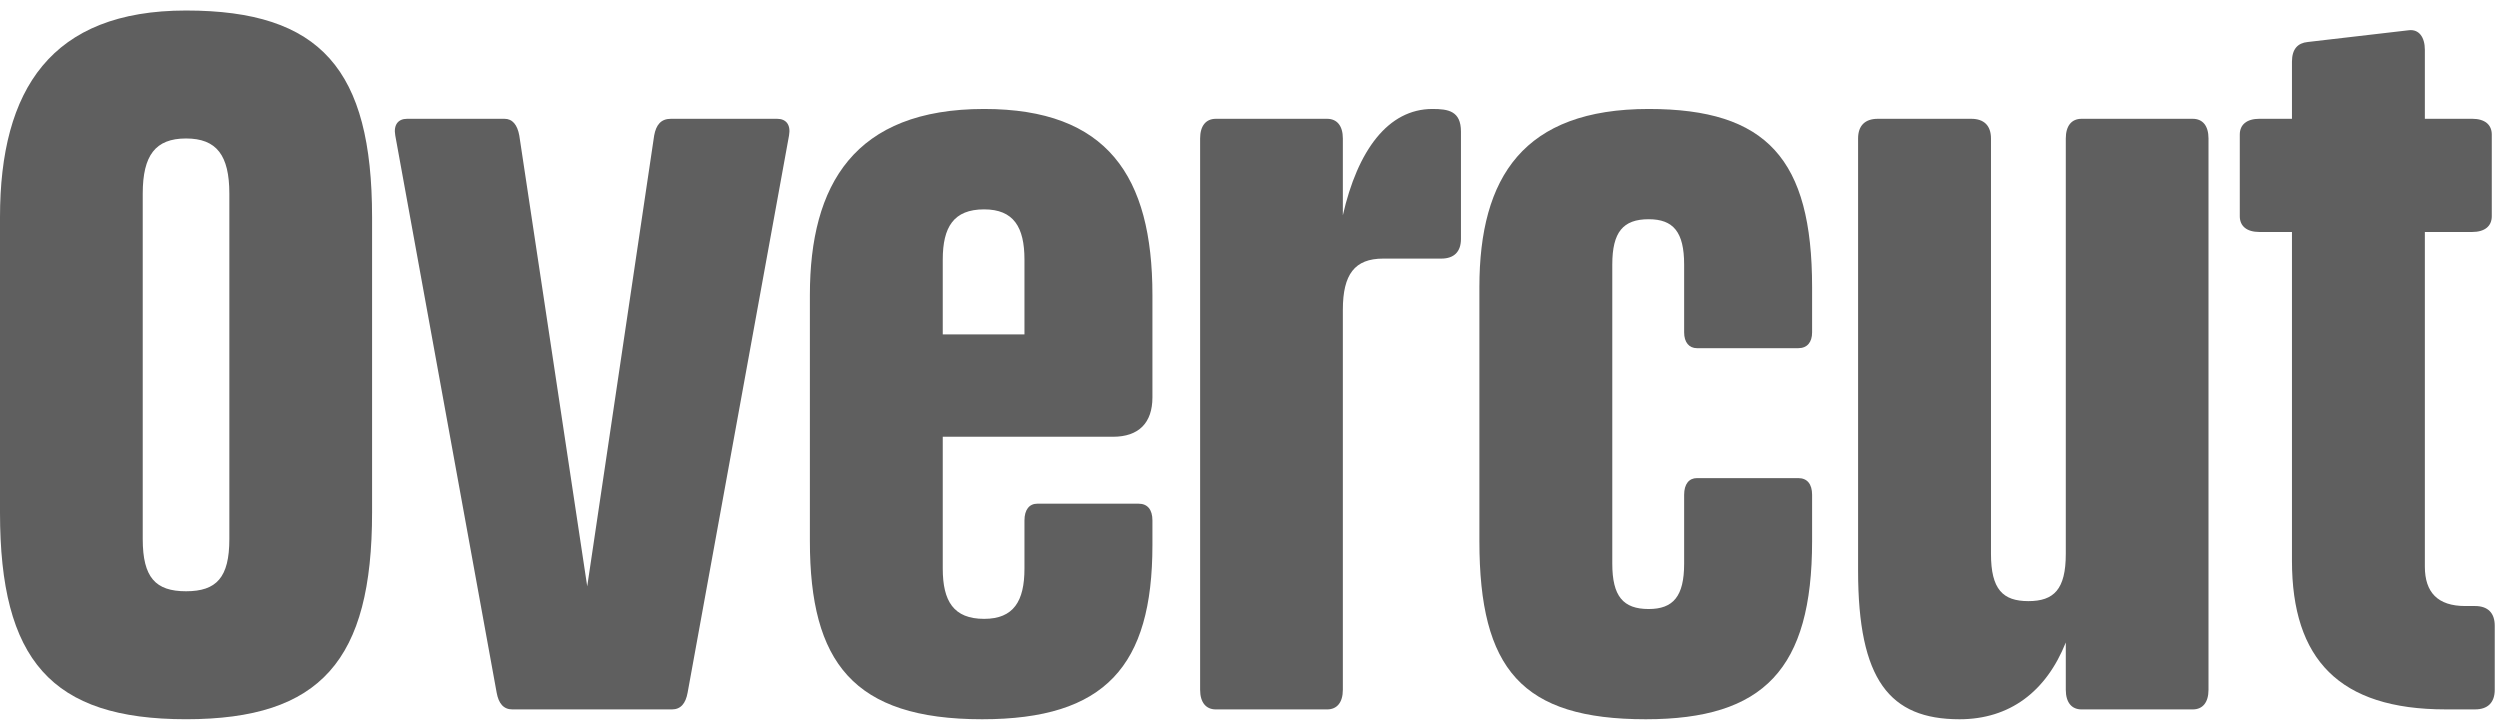
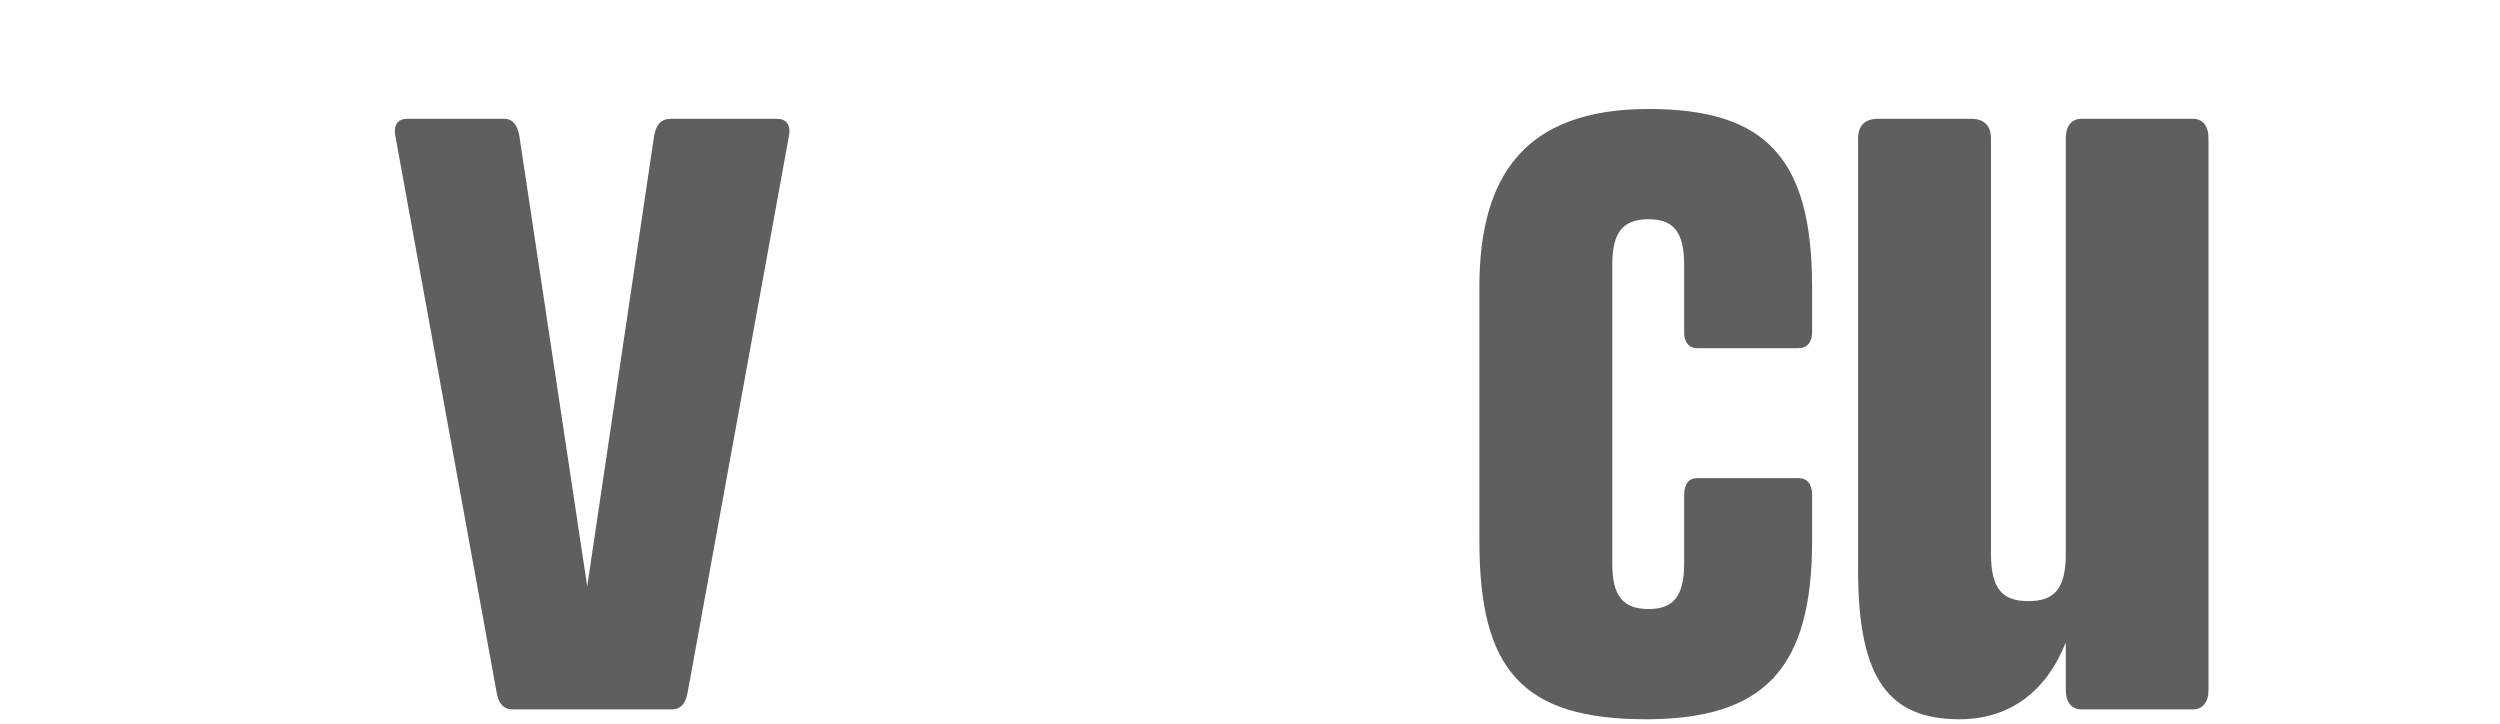
<svg xmlns="http://www.w3.org/2000/svg" width="107" height="31" viewBox="0 0 107 31" fill="none">
-   <path d="M104.668 30.362C100.118 30.362 98.096 28.213 98.096 24V9.929H96.706C96.158 9.929 95.863 9.676 95.863 9.255V5.758C95.863 5.337 96.158 5.084 96.706 5.084H98.096V2.641C98.096 2.093 98.349 1.84 98.77 1.798L103.11 1.293C103.531 1.25 103.784 1.588 103.784 2.135V5.084H105.806C106.353 5.084 106.648 5.337 106.648 5.758V9.255C106.648 9.676 106.353 9.929 105.806 9.929H103.784V24.253C103.784 25.349 104.331 25.938 105.511 25.938H105.932C106.48 25.938 106.775 26.233 106.775 26.781V29.519C106.775 30.067 106.48 30.362 105.932 30.362H104.668Z" fill="#5F5F5F" />
  <path d="M83.866 30.784C80.874 30.784 79.526 29.099 79.526 24.422V5.928C79.526 5.38 79.821 5.085 80.369 5.085H84.371C84.919 5.085 85.214 5.38 85.214 5.928V23.706C85.214 25.223 85.719 25.728 86.815 25.728C87.91 25.728 88.416 25.223 88.416 23.706V5.928C88.416 5.38 88.668 5.085 89.09 5.085H93.85C94.272 5.085 94.524 5.38 94.524 5.928V29.52C94.524 30.068 94.272 30.363 93.85 30.363H89.09C88.668 30.363 88.416 30.068 88.416 29.52V27.498C87.573 29.604 86.014 30.784 83.866 30.784Z" fill="#5F5F5F" />
  <path d="M70.438 30.784C65.13 30.784 63.318 28.636 63.318 23.159V12.29C63.318 7.571 65.214 4.664 70.565 4.664C75.62 4.664 77.558 6.813 77.558 12.29V14.227C77.558 14.649 77.347 14.902 76.968 14.902H72.629C72.292 14.902 72.081 14.649 72.081 14.227V11.32C72.081 9.93 71.618 9.383 70.565 9.383C69.469 9.383 69.006 9.93 69.006 11.32V24.128C69.006 25.518 69.469 26.066 70.565 26.066C71.618 26.066 72.081 25.518 72.081 24.128V21.179C72.081 20.715 72.292 20.463 72.629 20.463H76.968C77.347 20.463 77.558 20.715 77.558 21.179V23.159C77.558 28.636 75.494 30.784 70.438 30.784Z" fill="#5F5F5F" />
-   <path d="M52.039 30.363C51.618 30.363 51.365 30.068 51.365 29.52V5.928C51.365 5.38 51.618 5.085 52.039 5.085H56.8C57.221 5.085 57.474 5.38 57.474 5.928V9.214C58.106 6.433 59.412 4.664 61.308 4.664C61.982 4.664 62.529 4.748 62.529 5.633V10.225C62.529 10.773 62.235 11.068 61.687 11.068H59.201C57.98 11.068 57.474 11.742 57.474 13.258V29.52C57.474 30.068 57.221 30.363 56.8 30.363H52.039Z" fill="#5F5F5F" />
-   <path d="M42.036 30.784C36.517 30.784 34.663 28.341 34.663 23.159V12.627C34.663 7.908 36.559 4.664 42.12 4.664C47.386 4.664 49.324 7.529 49.324 12.627V17.008C49.324 18.103 48.734 18.693 47.639 18.693H40.35V24.338C40.35 25.729 40.814 26.487 42.12 26.487C43.384 26.487 43.847 25.729 43.847 24.338V22.274C43.847 21.811 44.058 21.558 44.395 21.558H48.734C49.113 21.558 49.324 21.811 49.324 22.274V23.327C49.324 28.509 47.302 30.784 42.036 30.784ZM40.35 14.312H43.847V11.11C43.847 9.72 43.384 8.961 42.12 8.961C40.814 8.961 40.35 9.72 40.35 11.11V14.312Z" fill="#5F5F5F" />
  <path d="M21.931 30.363C21.552 30.363 21.341 30.11 21.257 29.646L16.918 5.801C16.834 5.338 17.044 5.085 17.423 5.085H21.594C21.931 5.085 22.142 5.338 22.226 5.801L25.133 25.096L27.998 5.801C28.082 5.338 28.293 5.085 28.714 5.085H33.264C33.643 5.085 33.854 5.338 33.77 5.801L29.43 29.646C29.346 30.11 29.135 30.363 28.756 30.363H21.931Z" fill="#5F5F5F" />
-   <path d="M7.962 30.783C2.191 30.783 0 28.256 0 21.936V9.297C0 3.821 2.191 0.45 7.962 0.45C13.734 0.45 15.925 2.978 15.925 9.297V21.936C15.925 28.256 13.734 30.783 7.962 30.783ZM7.962 25.306C9.268 25.306 9.816 24.717 9.816 23.074V8.286C9.816 6.643 9.268 5.927 7.962 5.927C6.656 5.927 6.109 6.643 6.109 8.286V23.074C6.109 24.717 6.656 25.306 7.962 25.306Z" fill="#5F5F5F" />
</svg>